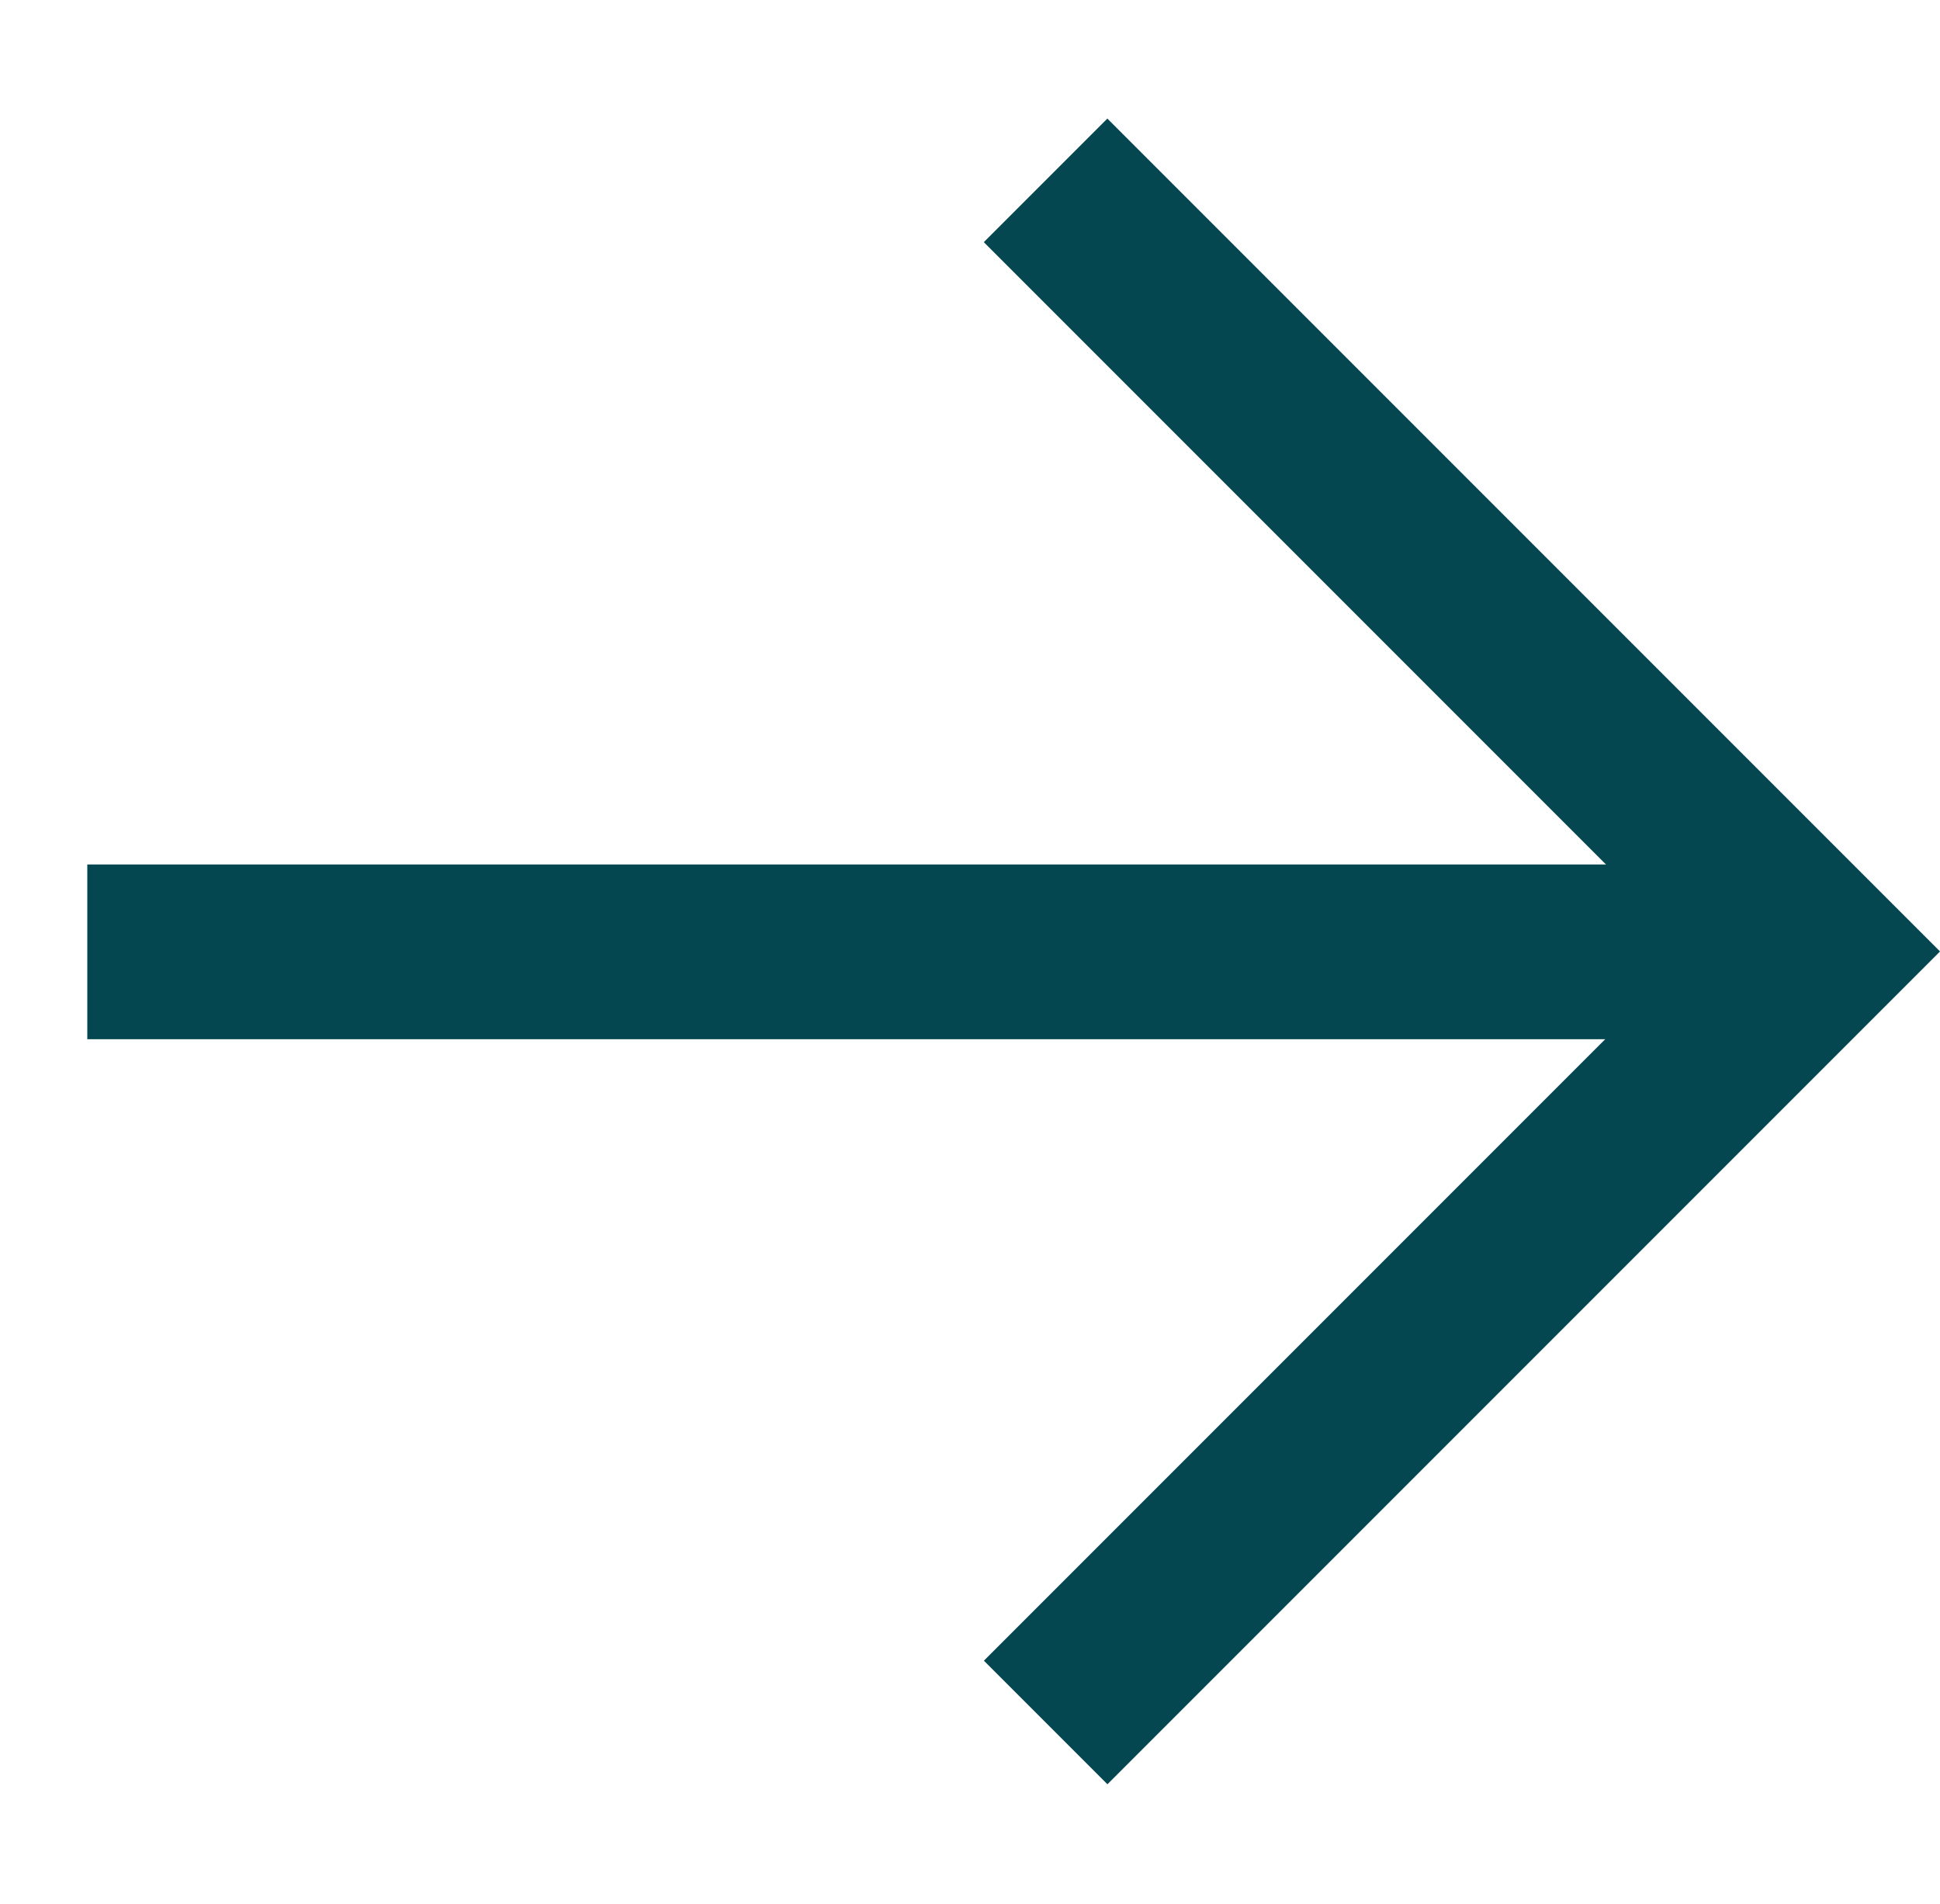
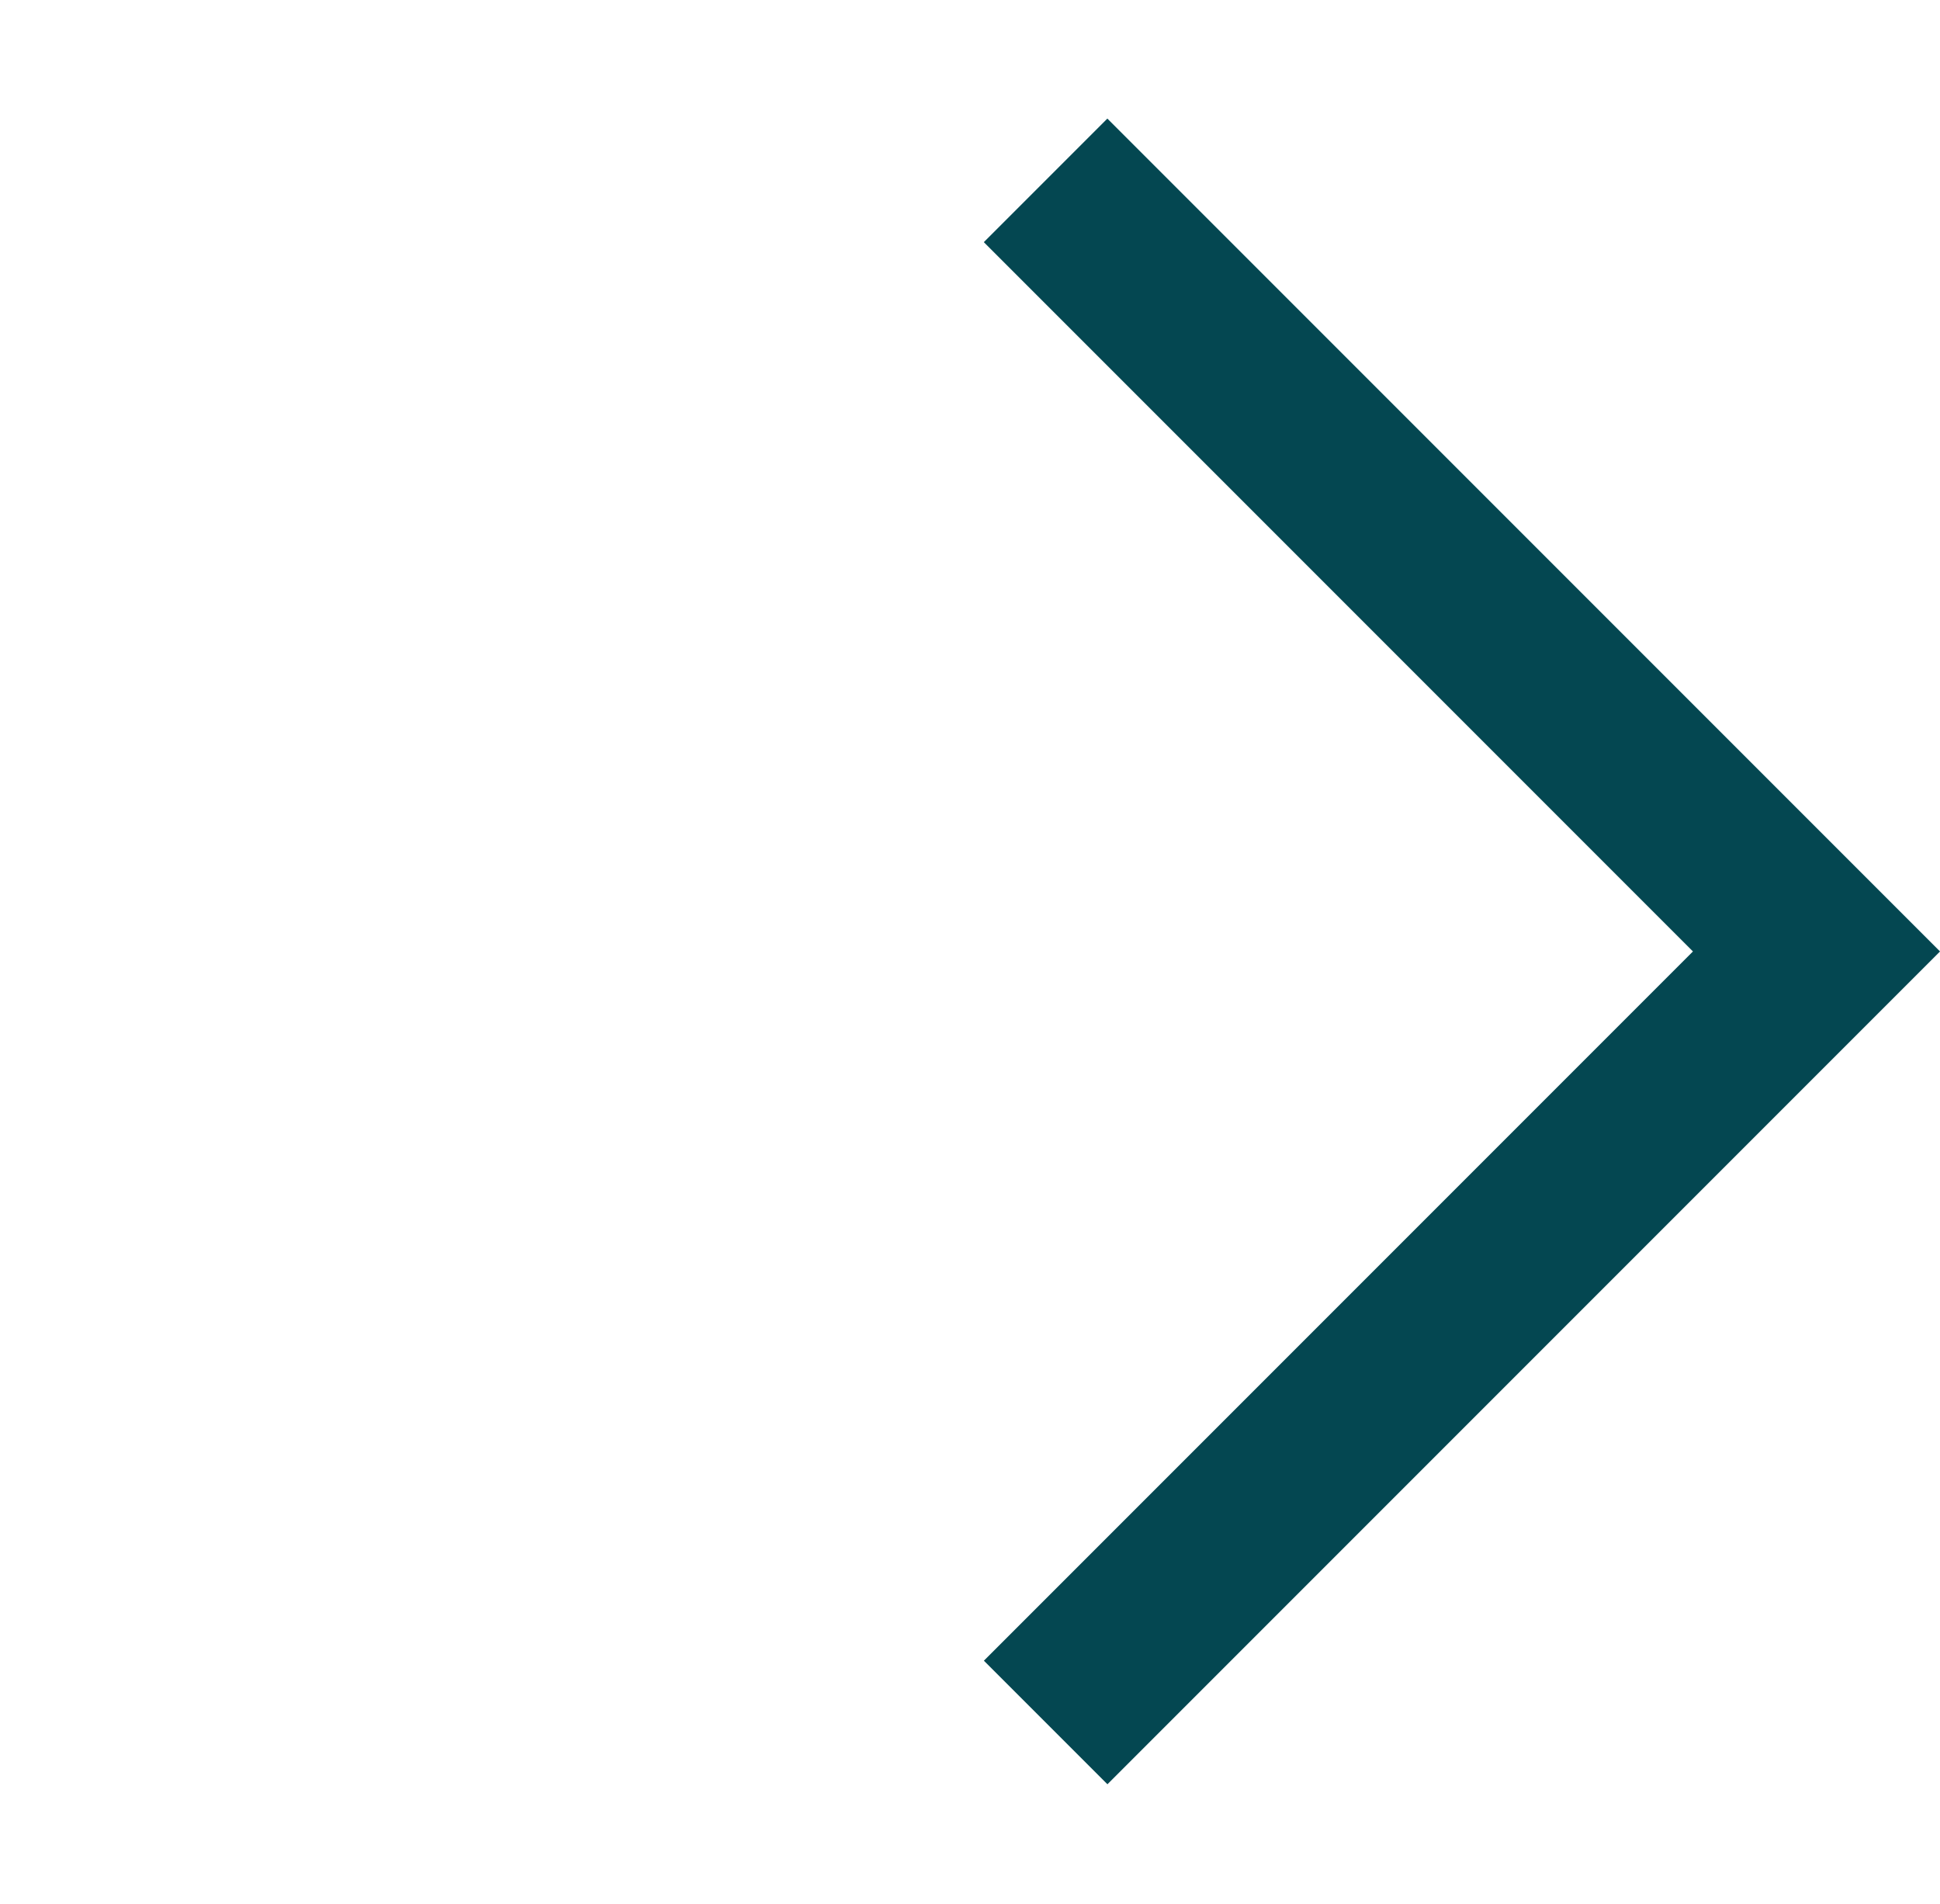
<svg xmlns="http://www.w3.org/2000/svg" width="22.208" height="21.788" viewBox="0 0 22.208 21.788">
  <g transform="translate(1 10.894) rotate(-45)">
    <path d="M3166.271,1751.289h12.479v-12.48" transform="translate(-3164.75 -1737.296)" fill="none" stroke="#044751" stroke-width="2" />
-     <path d="M3179.967,1752.8l-13.992-13.992" transform="translate(-3165.975 -1738.809)" fill="none" stroke="#044751" stroke-width="2" />
  </g>
</svg>